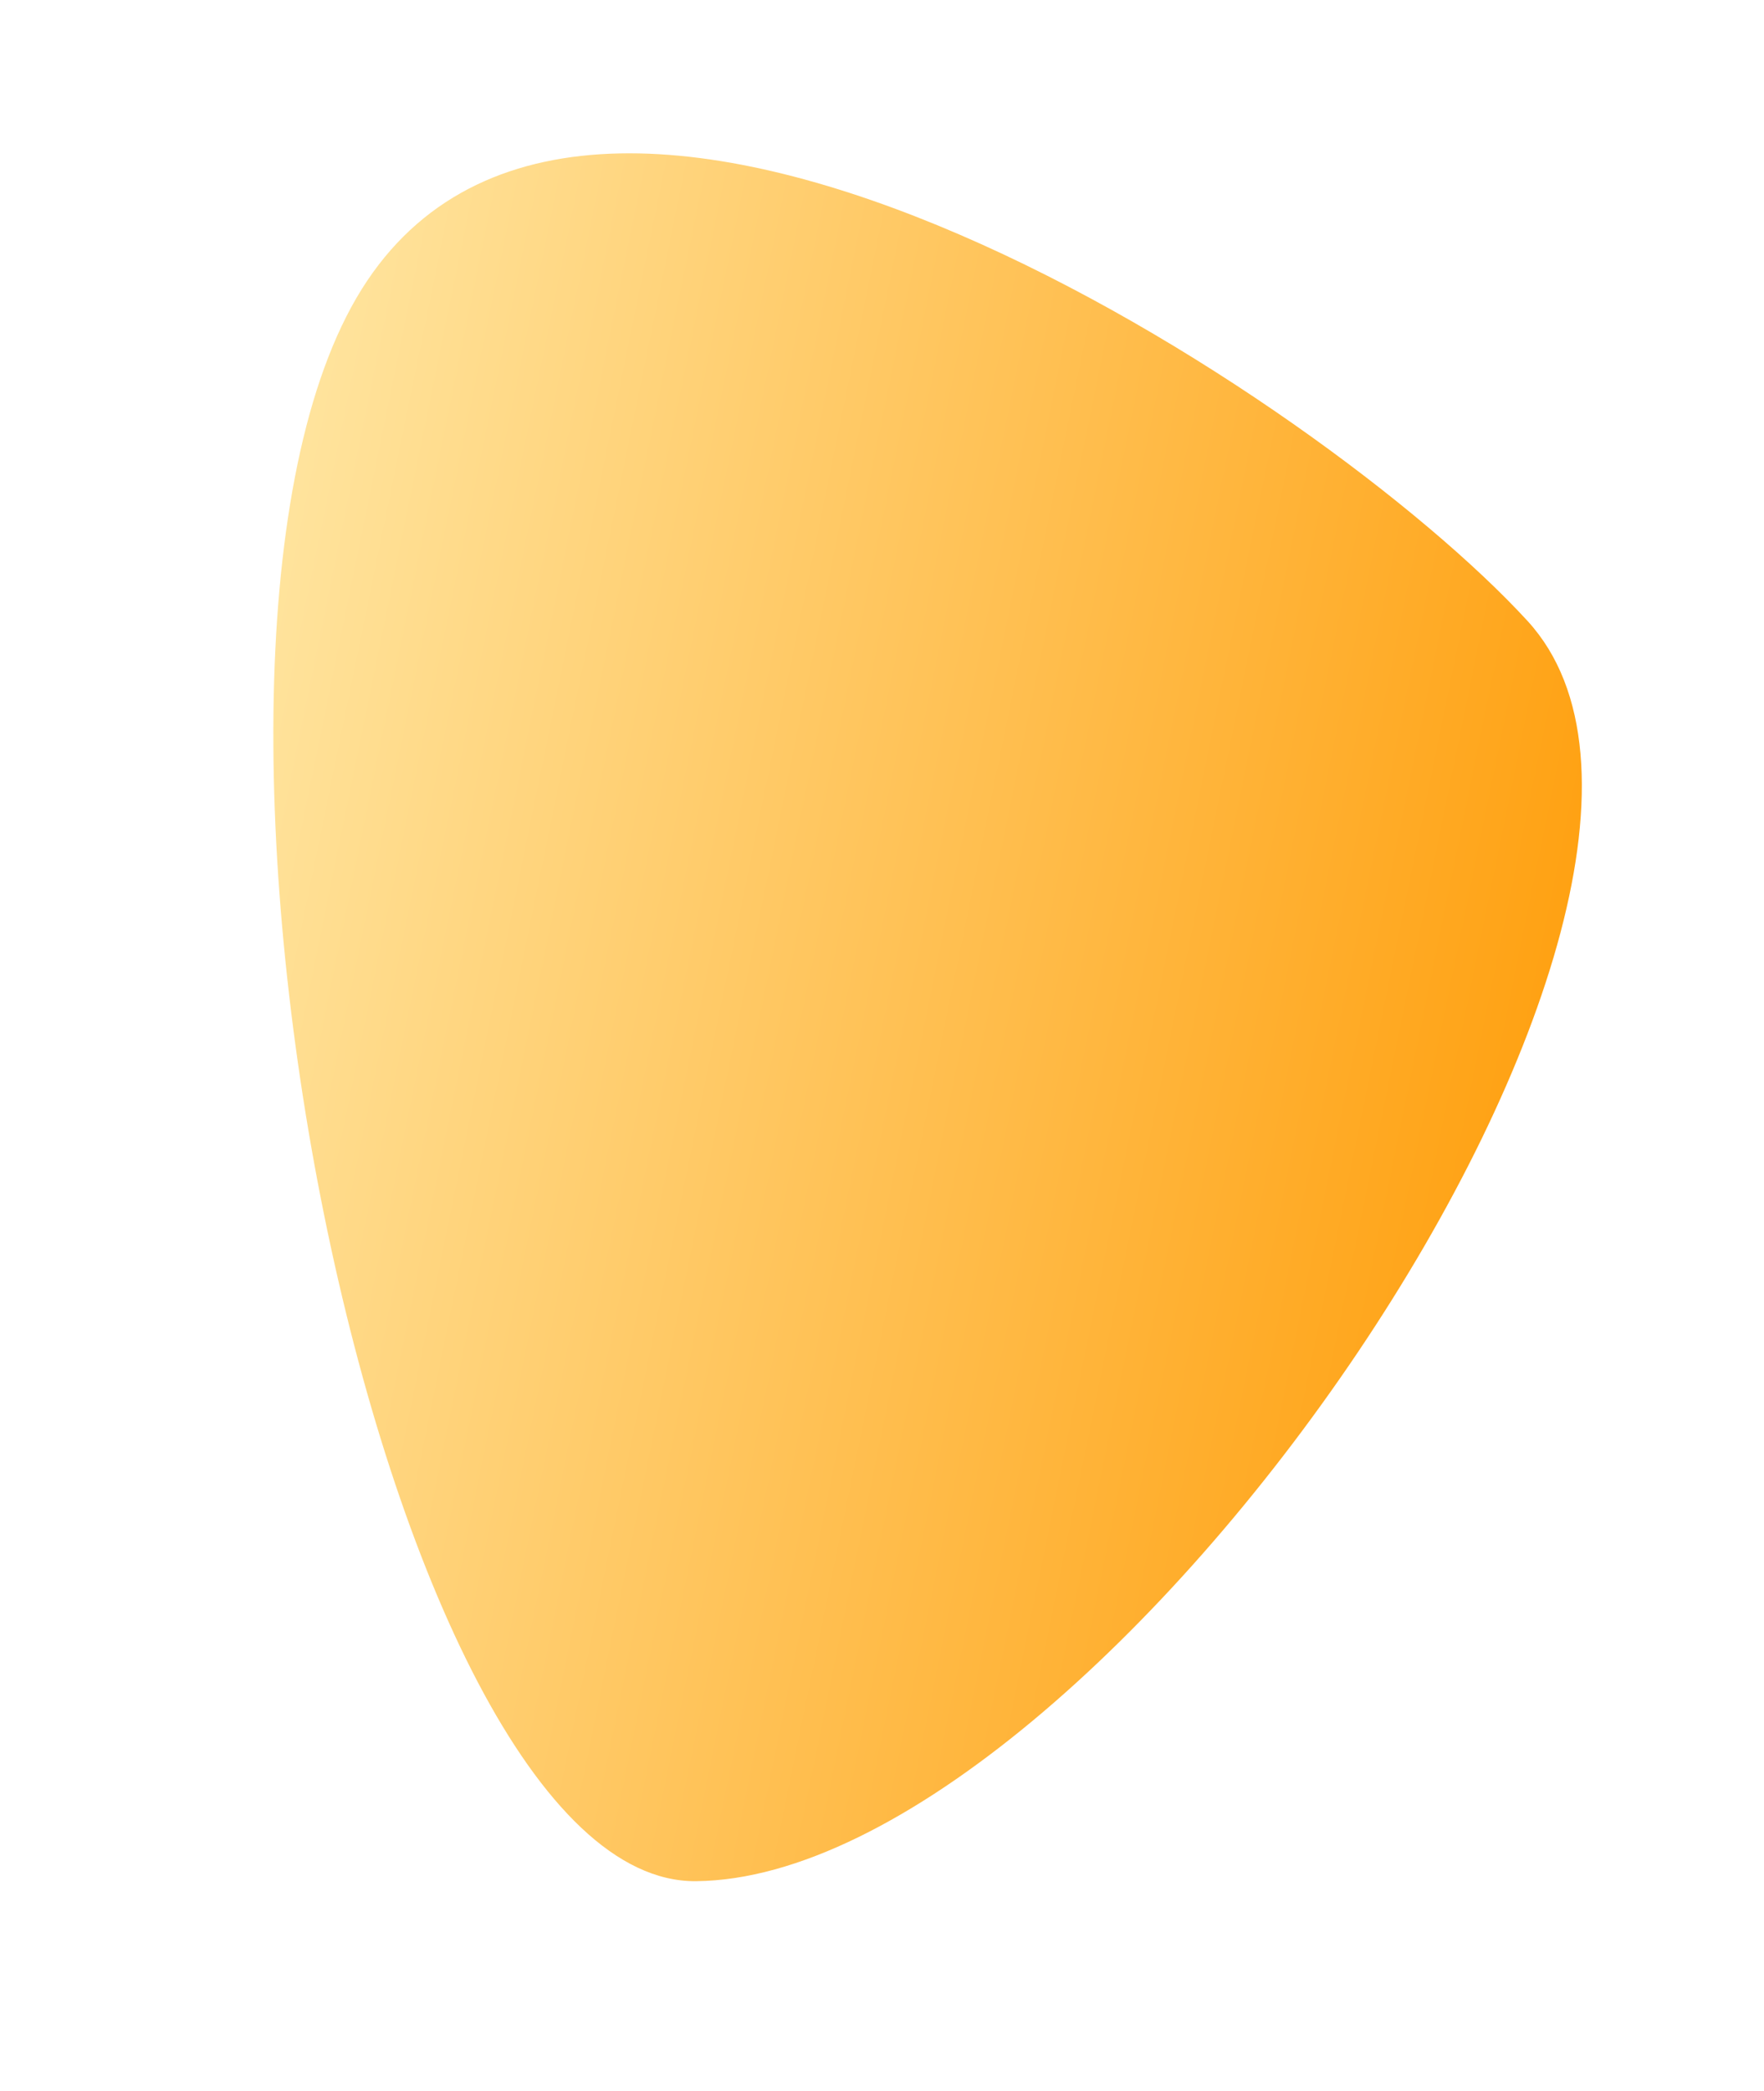
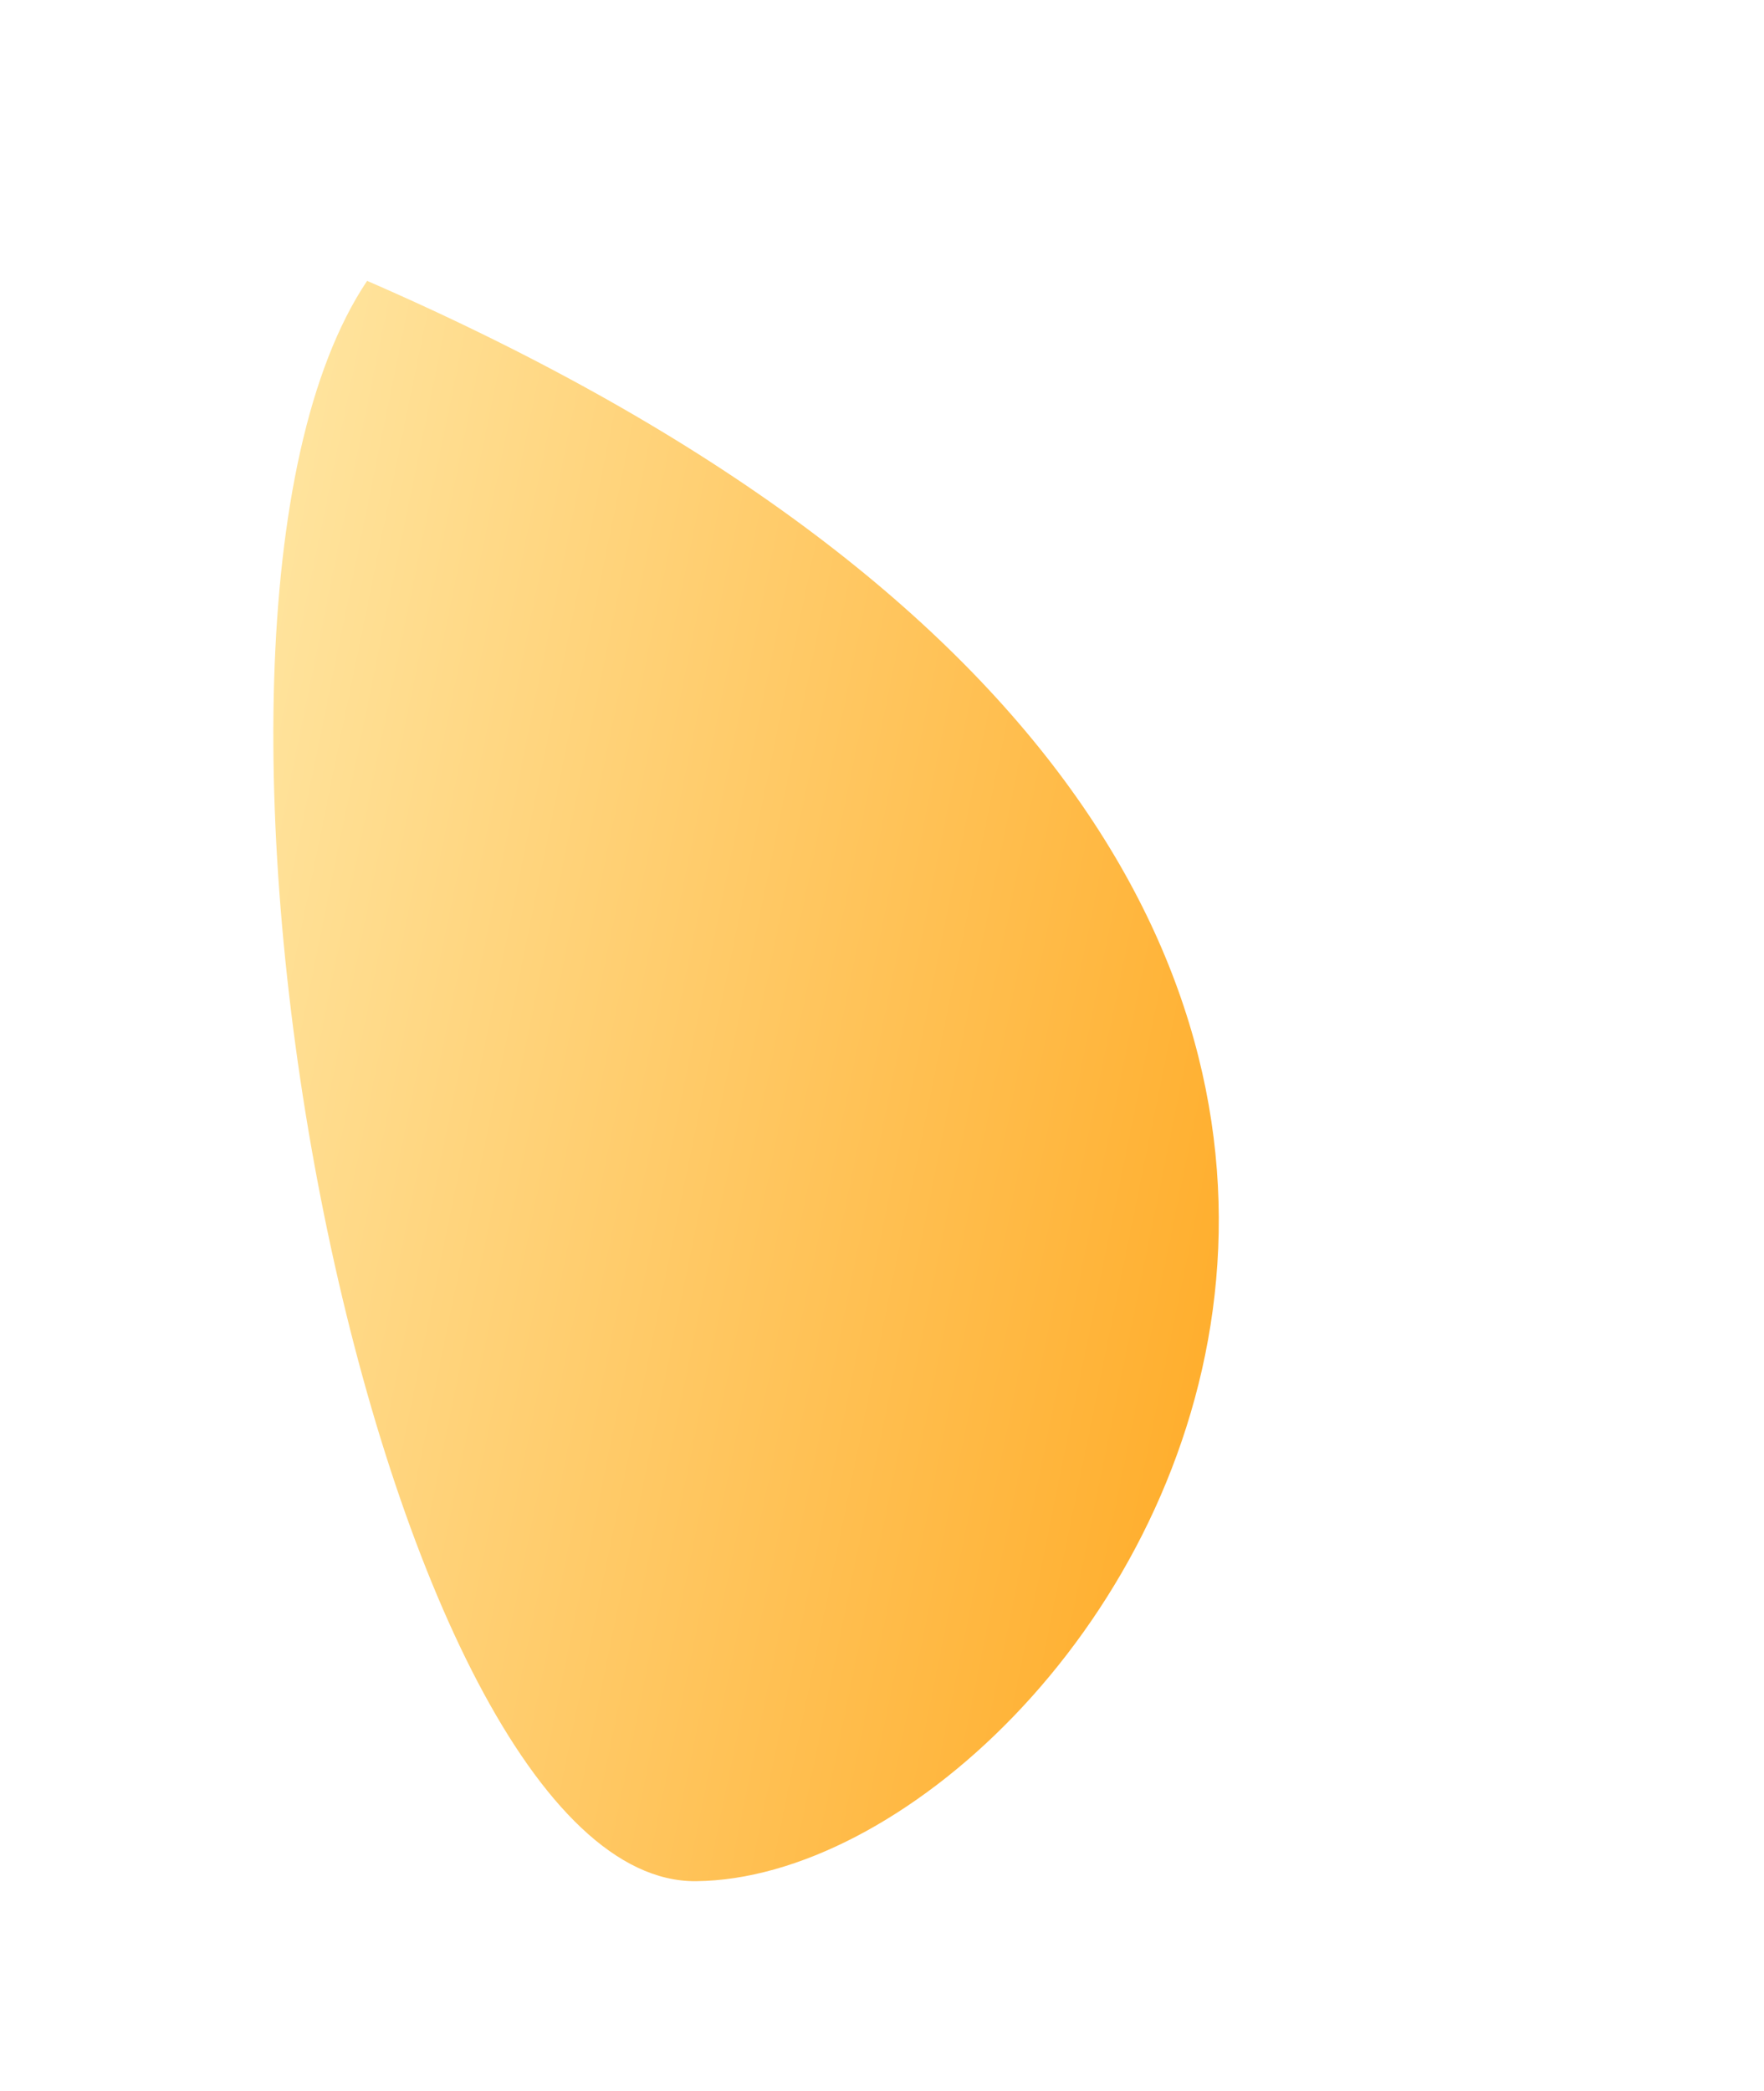
<svg xmlns="http://www.w3.org/2000/svg" width="583" height="691" viewBox="0 0 583 691" fill="none">
  <g filter="url(#filter0_d)">
-     <path d="M106.329 77.81C184.531 -38.95 421.971 116.145 489.851 190.199C572.765 280.656 348.971 605.374 215.037 606.637C110.355 607.625 28.126 194.571 106.329 77.81Z" fill="url(#paint0_linear)" />
+     <path d="M106.329 77.81C572.765 280.656 348.971 605.374 215.037 606.637C110.355 607.625 28.126 194.571 106.329 77.81Z" fill="url(#paint0_linear)" />
  </g>
  <defs>
    <filter id="filter0_d" x="7.62939e-06" y="0.596" width="582.407" height="690.322" filterUnits="userSpaceOnUse" color-interpolation-filters="sRGB">
      <feFlood flood-opacity="0" result="BackgroundImageFix" />
      <feColorMatrix in="SourceAlpha" type="matrix" values="0 0 0 0 0 0 0 0 0 0 0 0 0 0 0 0 0 0 127 0" />
      <feOffset dx="15" dy="15" />
      <feGaussianBlur stdDeviation="17.5" />
      <feColorMatrix type="matrix" values="0 0 0 0 0 0 0 0 0 0 0 0 0 0 0 0 0 0 0.12 0" />
      <feBlend mode="normal" in2="BackgroundImageFix" result="effect1_dropShadow" />
      <feBlend mode="normal" in="SourceGraphic" in2="effect1_dropShadow" result="shape" />
    </filter>
    <linearGradient id="paint0_linear" x1="55.285" y1="251" x2="548.285" y2="352" gradientUnits="userSpaceOnUse">
      <stop stop-color="#FFE49E" />
      <stop offset="1" stop-color="#FF9901" />
    </linearGradient>
  </defs>
</svg>